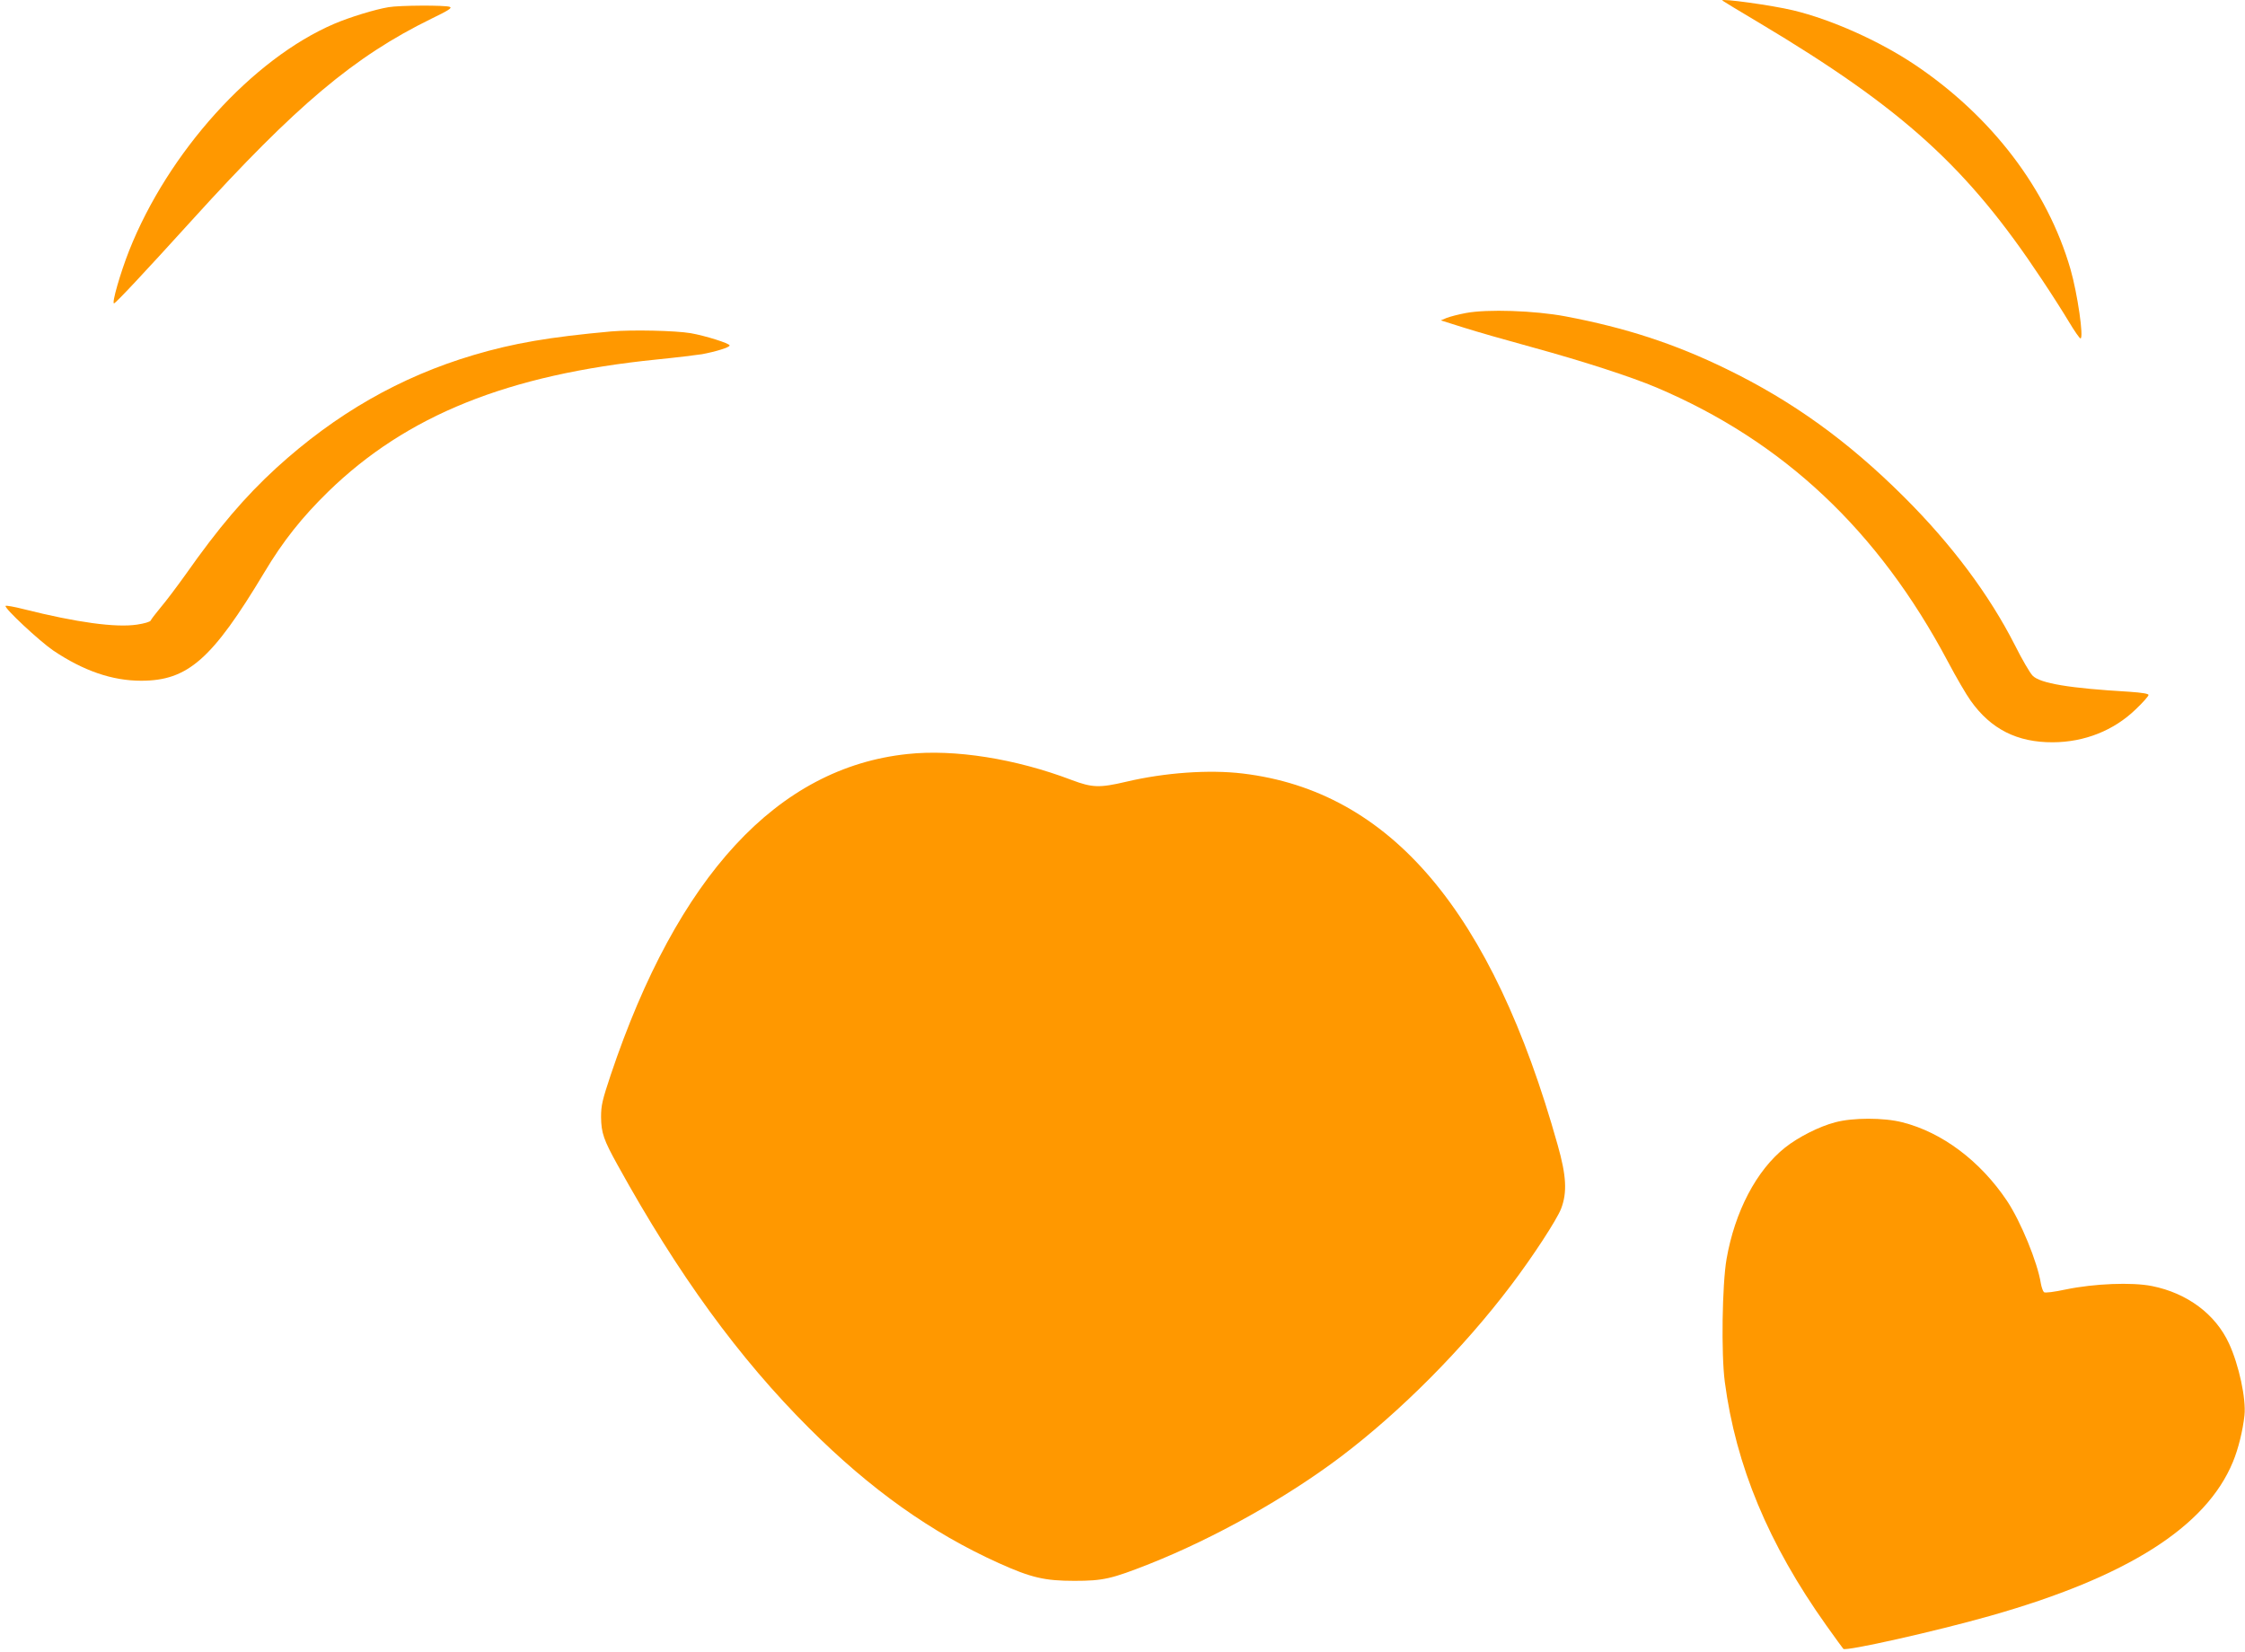
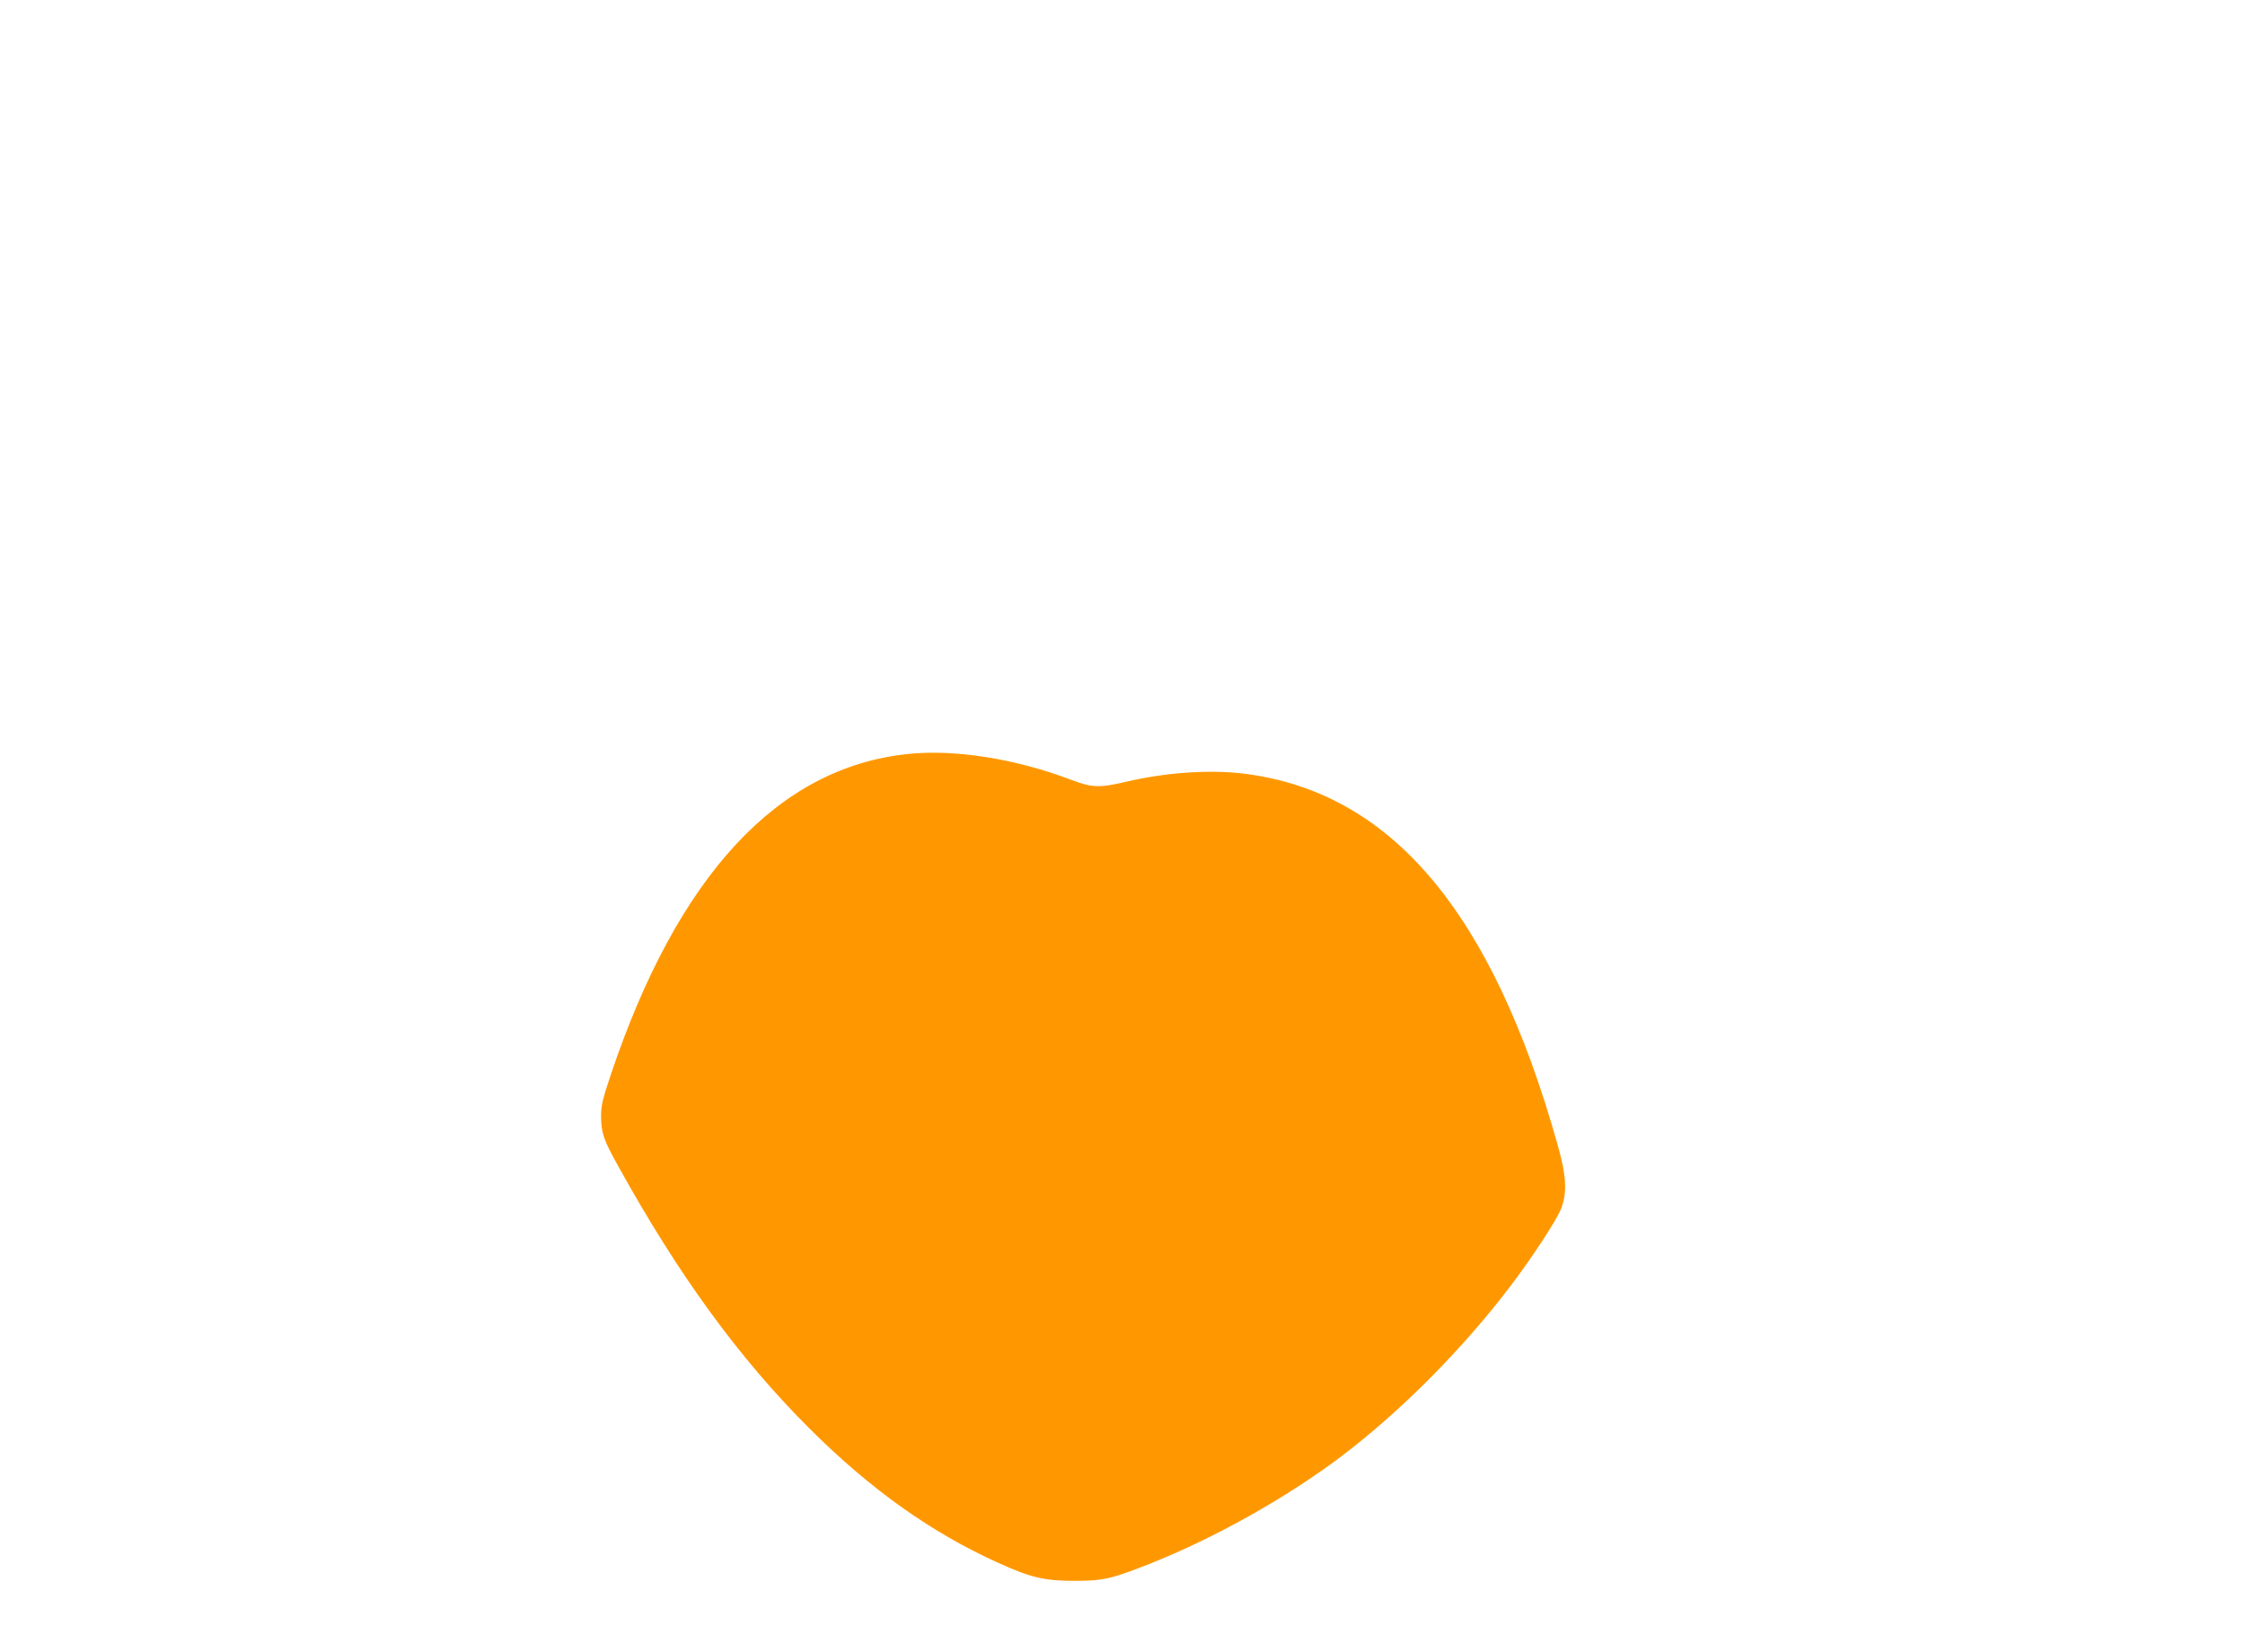
<svg xmlns="http://www.w3.org/2000/svg" version="1.0" width="1280pt" height="942pt" viewBox="0 0 1280 942" preserveAspectRatio="xMidYMid meet">
  <g transform="translate(0,942) scale(0.1,-0.1)" fill="#ff9800" stroke="none">
-     <path d="M9820 9417 c3 -3 97 -60 210 -127 820 -490 1188 -824 1610 -1461 55 -82 125 -192 156 -244 31 -52 61 -95 66 -95 20 0 -17 256 -57 395 -132 456 -449 872 -889 1167 -202 135 -475 257 -692 309 -121 29 -417 70 -404 56z" />
-     <path d="M2215 9379 c-78 -13 -221 -57 -310 -95 -466 -200 -946 -731 -1169 -1294 -49 -124 -100 -300 -86 -300 9 0 171 173 445 475 594 655 925 933 1364 1148 99 48 121 62 105 68 -26 10 -286 9 -349 -2z" />
-     <path d="M8358 7635 c-43 -8 -92 -21 -110 -28 l-33 -14 130 -41 c72 -23 247 -73 390 -112 295 -81 563 -168 710 -230 725 -308 1265 -817 1661 -1563 47 -89 106 -190 130 -223 115 -162 265 -238 469 -237 180 1 347 67 472 188 40 38 73 75 73 82 0 7 -37 13 -107 18 -344 20 -511 48 -554 92 -15 15 -61 94 -101 174 -146 287 -359 573 -632 845 -319 318 -635 546 -1011 729 -297 145 -576 236 -920 301 -176 33 -445 42 -567 19z" />
-     <path d="M3485 7530 c-352 -32 -557 -67 -786 -135 -417 -124 -784 -334 -1123 -643 -180 -165 -330 -341 -519 -610 -48 -67 -111 -151 -141 -186 -29 -35 -55 -69 -57 -75 -3 -7 -37 -17 -78 -23 -122 -18 -342 12 -645 88 -54 14 -101 22 -104 19 -11 -11 193 -201 272 -255 173 -116 336 -172 501 -172 265 0 404 121 701 616 108 181 215 315 365 462 448 436 1025 668 1874 754 110 11 225 25 257 30 80 15 158 39 158 50 0 12 -141 56 -222 70 -89 15 -335 20 -453 10z" />
    <path d="M5174 5120 c-741 -78 -1311 -695 -1692 -1830 -48 -144 -55 -174 -55 -240 1 -91 15 -131 95 -275 344 -623 691 -1100 1092 -1500 348 -348 697 -596 1081 -769 184 -83 261 -101 430 -101 166 0 212 11 430 97 372 148 780 377 1090 611 341 258 697 616 970 977 123 162 262 375 286 438 35 92 30 187 -20 363 -374 1333 -953 2017 -1796 2118 -192 23 -444 5 -664 -47 -153 -36 -194 -34 -311 10 -318 121 -667 177 -936 148z" />
-     <path d="M10464 3020 c-90 -23 -212 -85 -286 -144 -164 -130 -287 -366 -334 -636 -25 -145 -31 -540 -10 -700 63 -479 249 -925 578 -1388 50 -70 94 -131 98 -135 13 -15 530 101 836 188 781 221 1232 507 1385 878 31 74 57 181 66 266 10 95 -32 288 -88 409 -77 168 -239 288 -439 328 -115 23 -330 14 -490 -19 -70 -15 -119 -21 -126 -16 -6 5 -14 28 -18 50 -19 121 -115 354 -193 471 -152 227 -370 391 -597 448 -105 27 -282 27 -382 0z" />
  </g>
</svg>